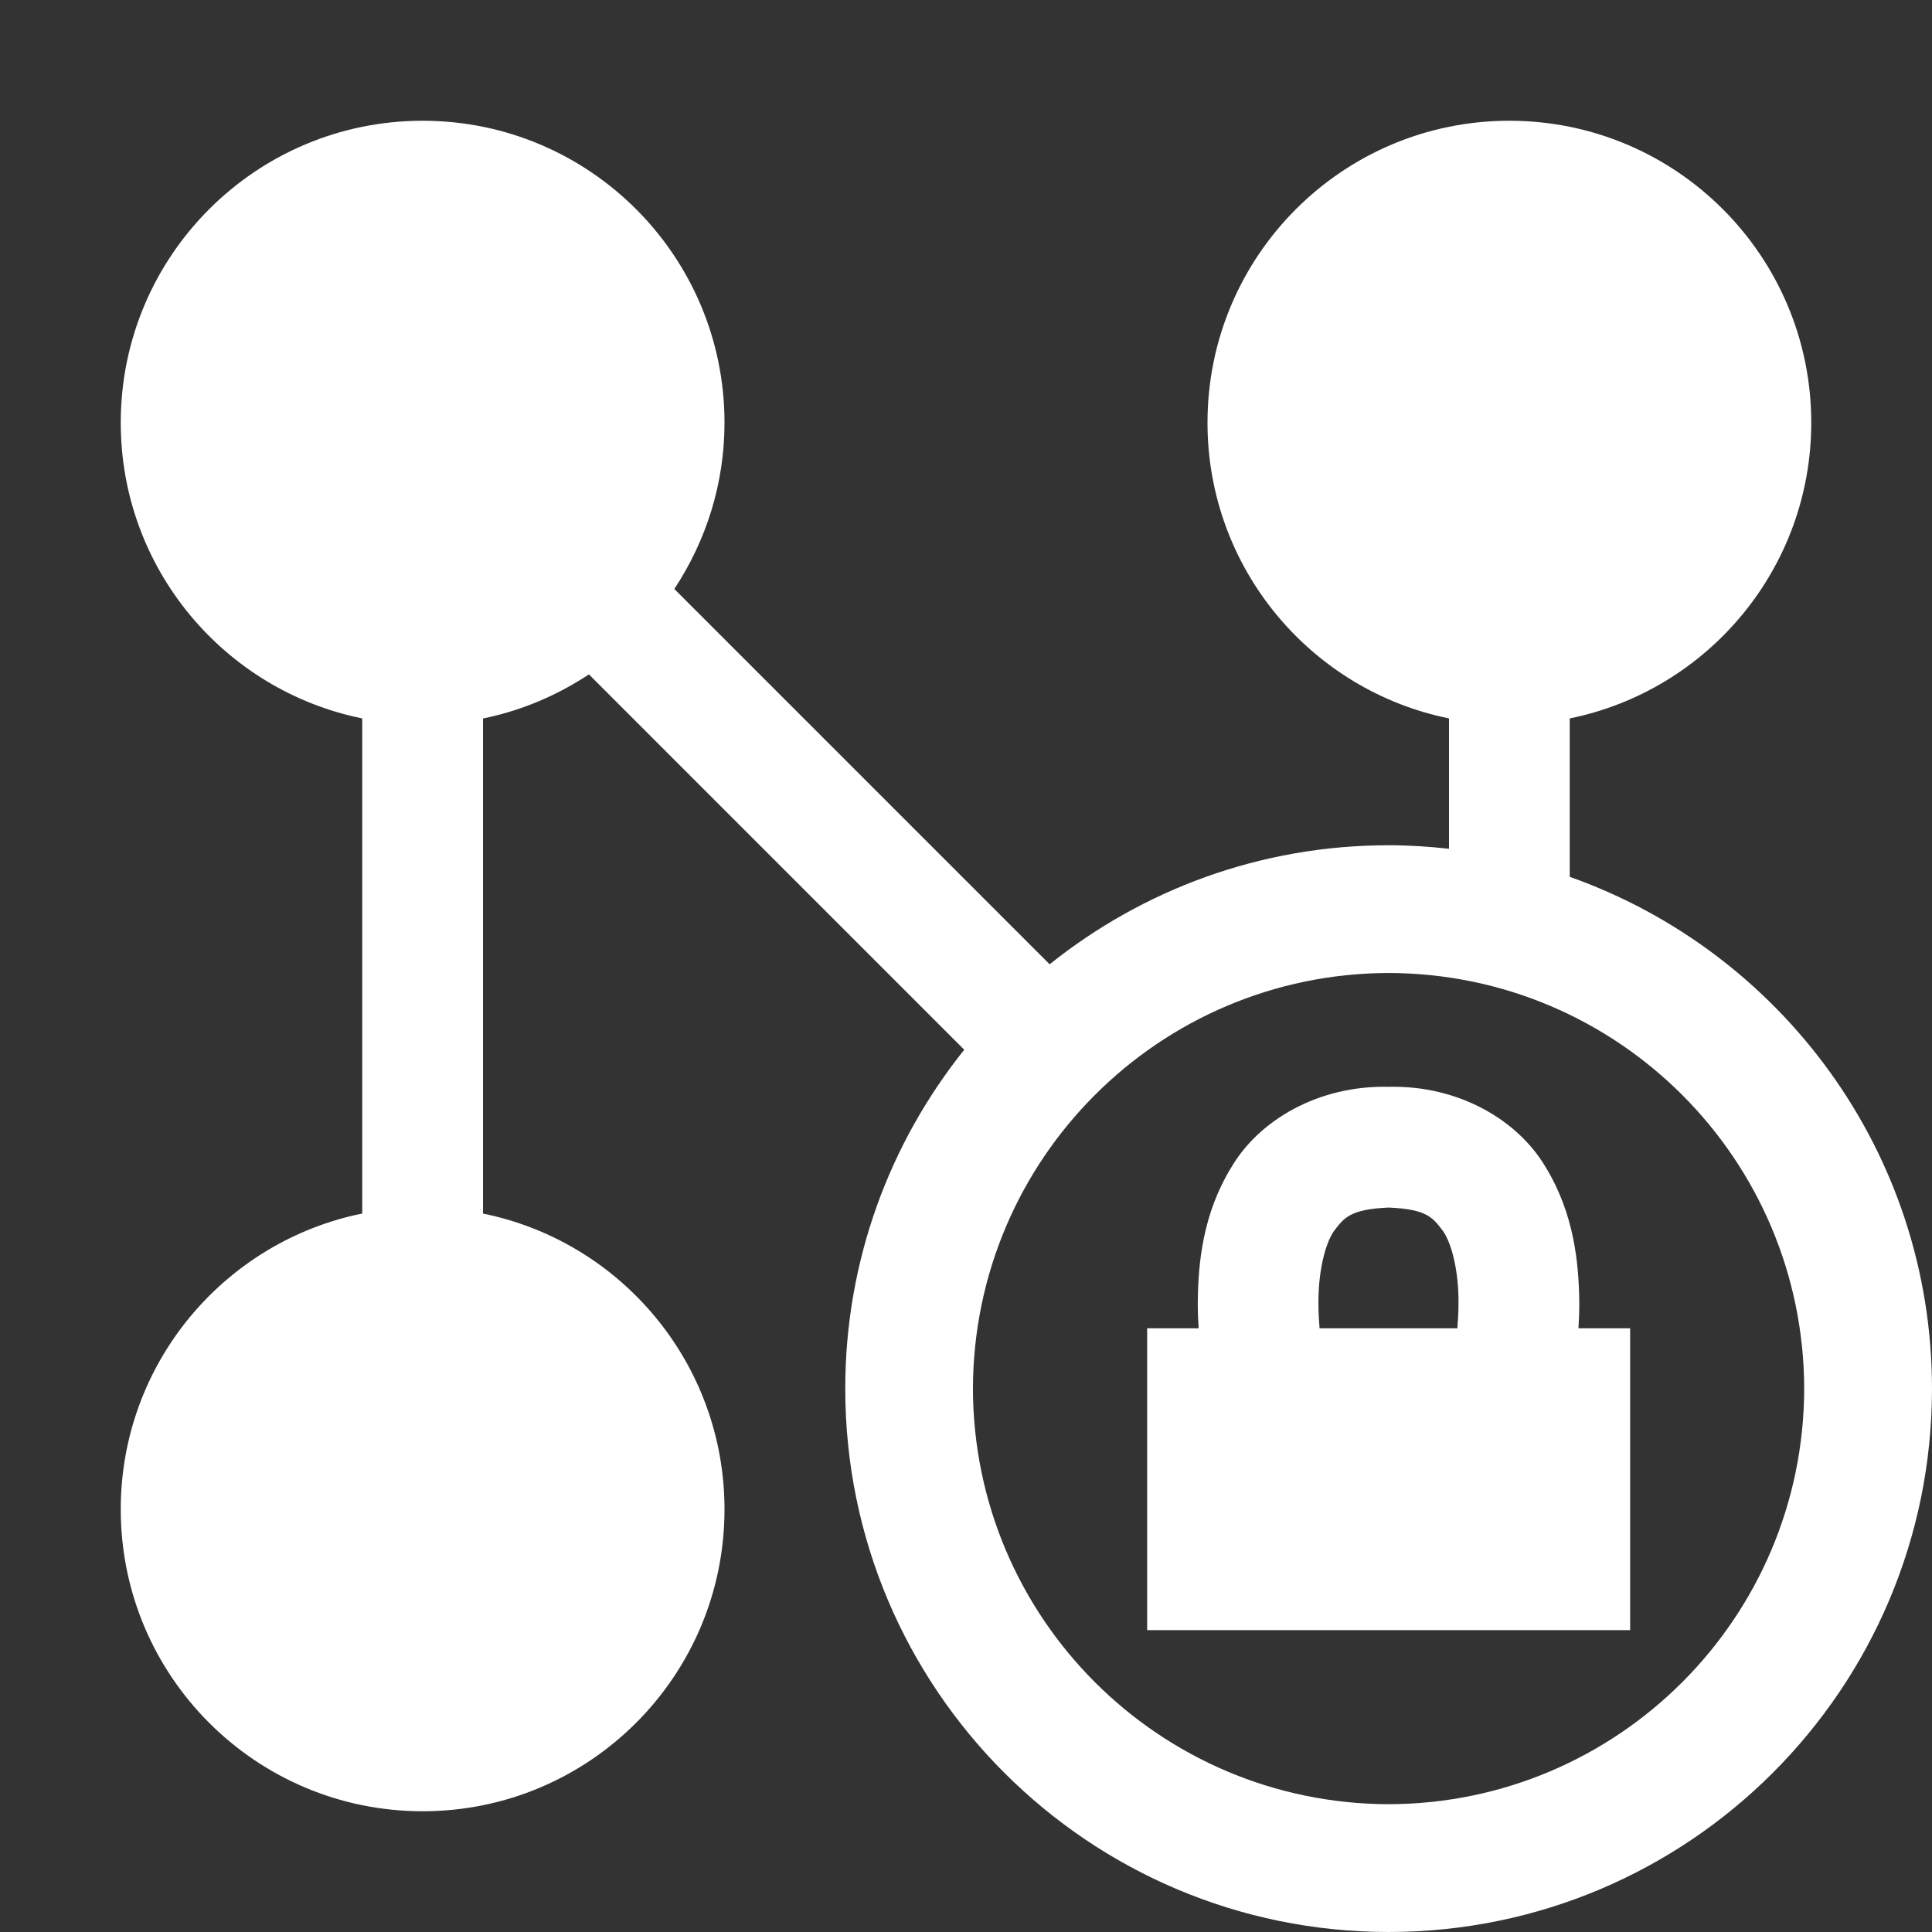
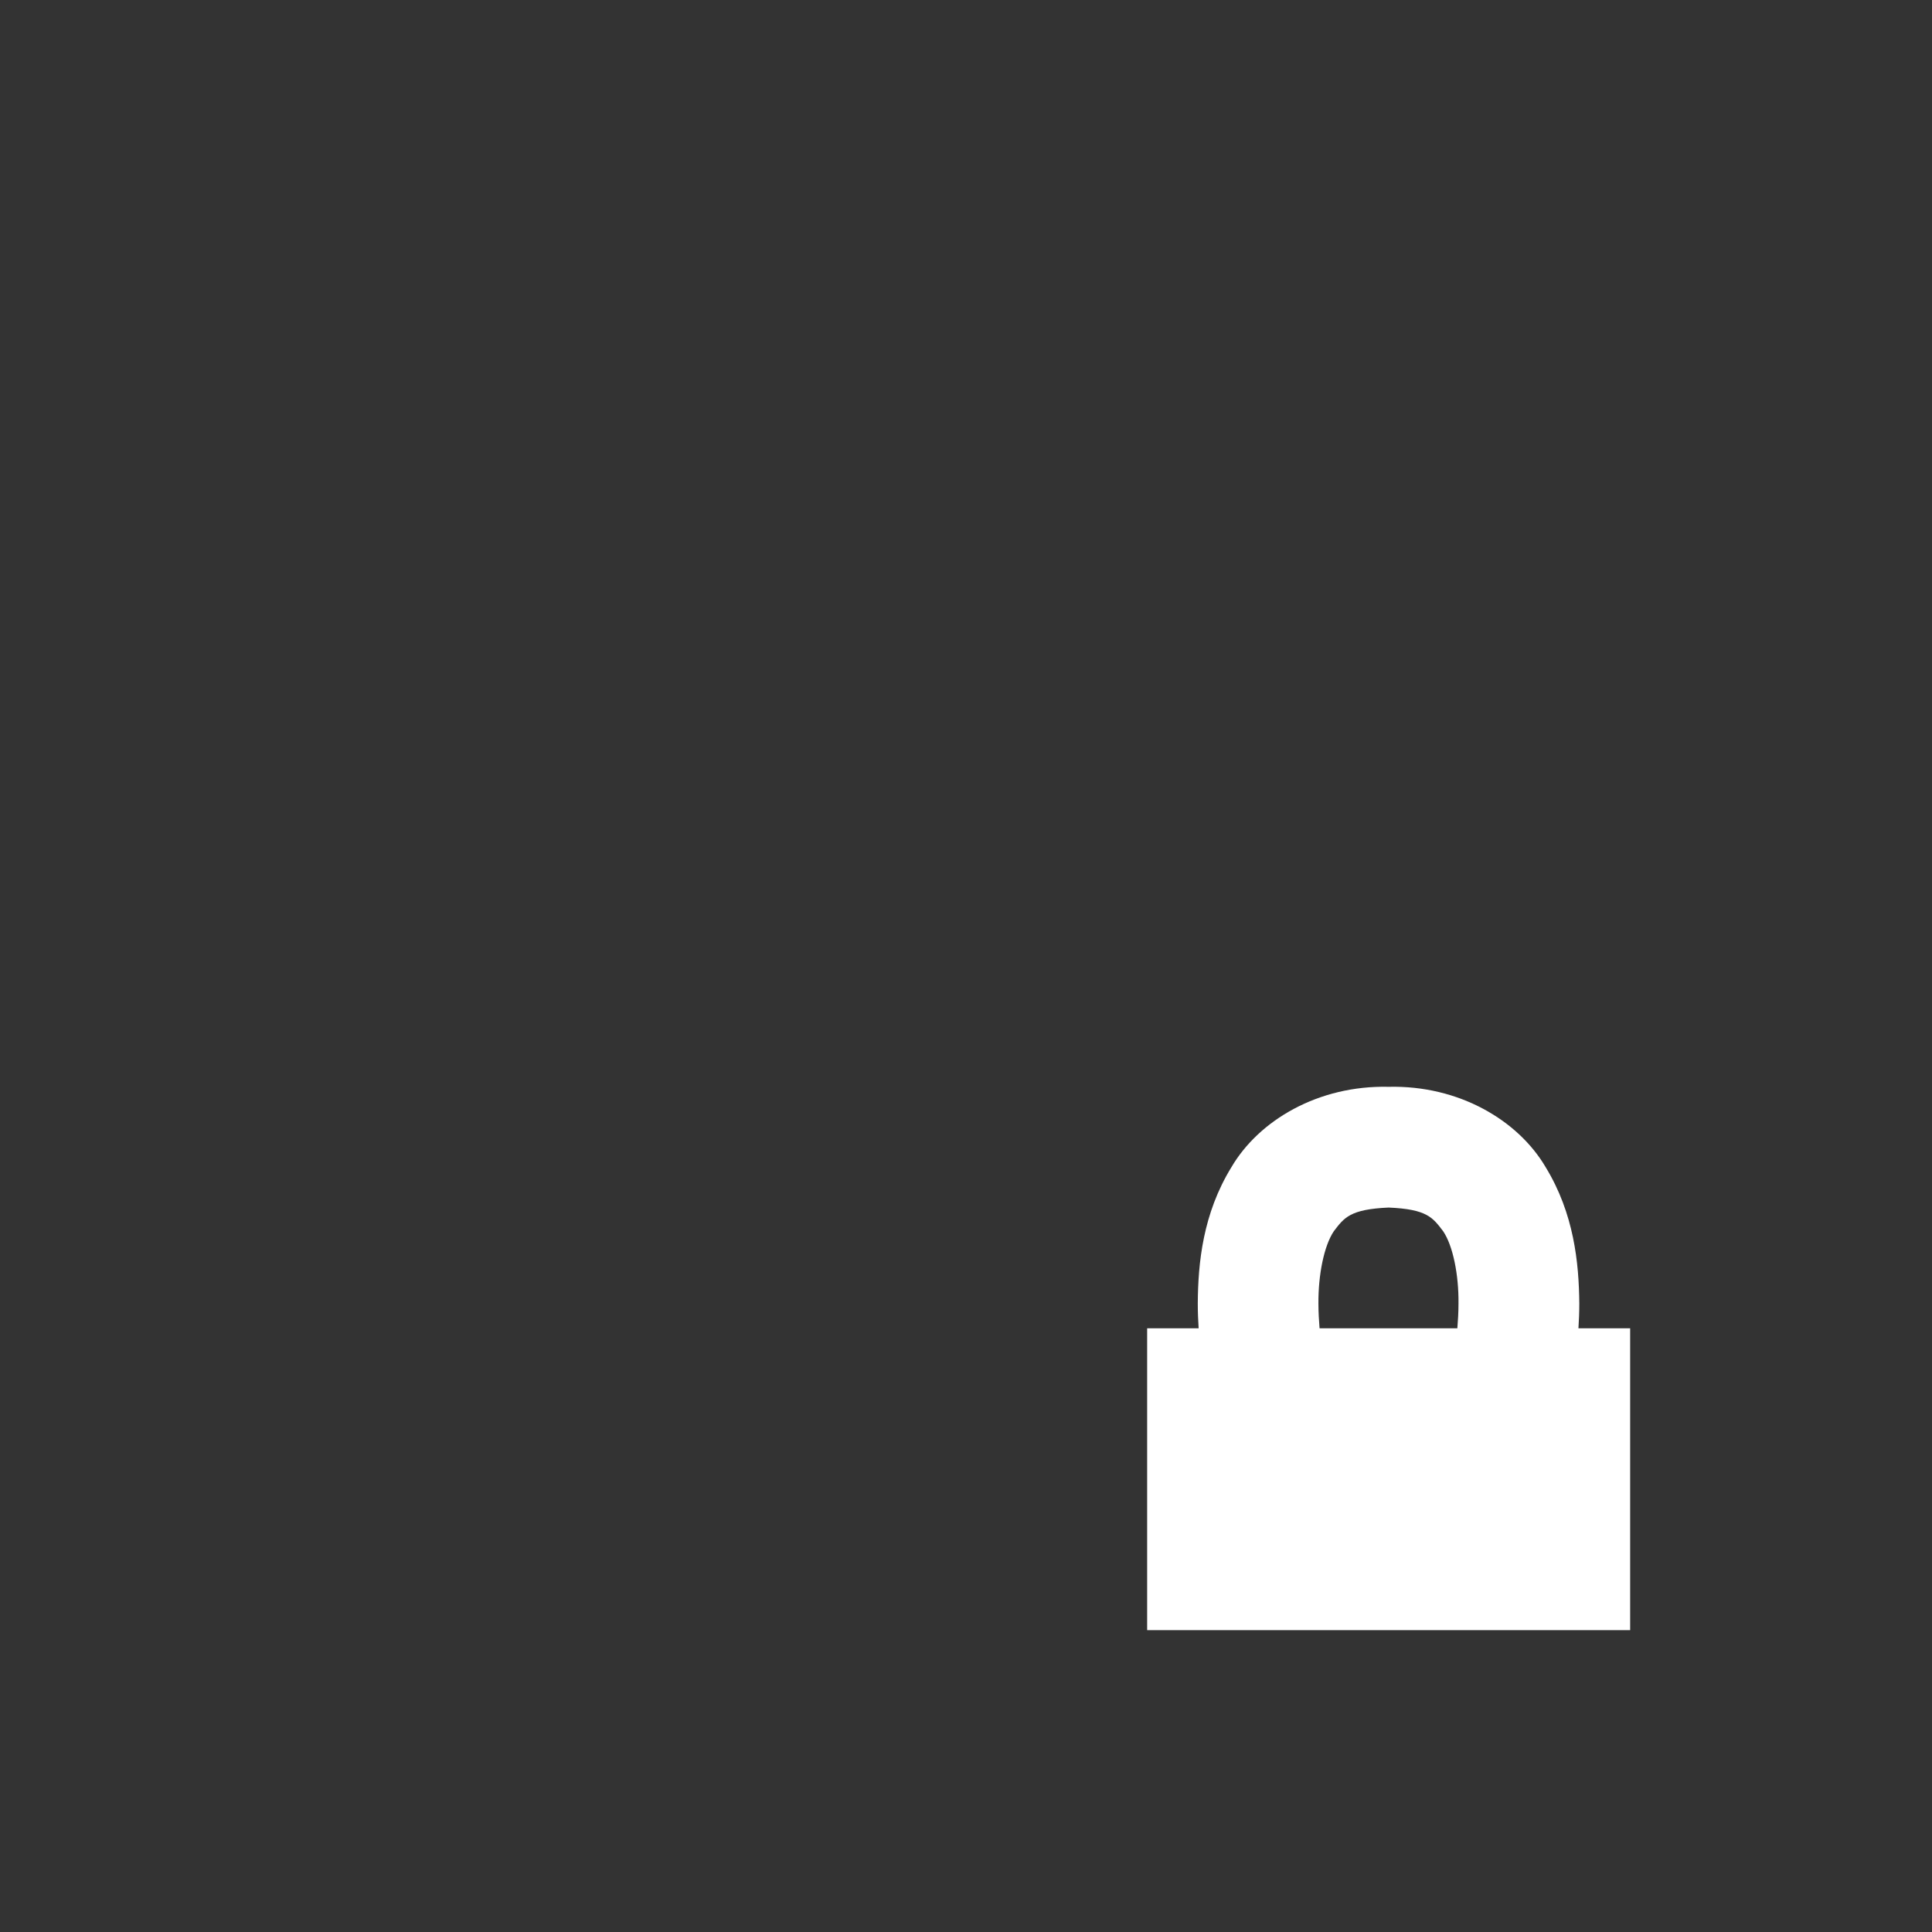
<svg xmlns="http://www.w3.org/2000/svg" width="34" height="34" viewBox="0 0 34 34" fill="none">
  <rect x="0" y="0" width="34" height="34" fill="#333333" stroke="none" />
  <g clip-path="url(#clip0_363_187)">
-     <path d="M27.625 15.431V12.643C30.049 12.151 31.875 10.008 31.875 7.438C31.875 4.503 29.496 2.125 26.562 2.125C23.629 2.125 21.25 4.503 21.25 7.438C21.25 10.008 23.076 12.151 25.5 12.643V14.937C25.15 14.898 24.797 14.875 24.438 14.875C22.179 14.875 20.108 15.661 18.472 16.97L11.867 10.365C12.422 9.524 12.75 8.52 12.75 7.438C12.75 4.503 10.371 2.125 7.438 2.125C4.504 2.125 2.125 4.503 2.125 7.438C2.125 10.008 3.95 12.151 6.375 12.643V21.356C3.95 21.848 2.125 23.991 2.125 26.562C2.125 29.498 4.504 31.875 7.438 31.875C10.371 31.875 12.75 29.498 12.75 26.562C12.75 23.991 10.925 21.848 8.5 21.357V12.644C9.178 12.506 9.806 12.237 10.364 11.868L16.969 18.474C15.661 20.108 14.875 22.179 14.875 24.438C14.875 29.719 19.154 33.998 24.438 34C29.719 33.998 33.998 29.719 34 24.438C33.998 20.274 31.336 16.744 27.625 15.431ZM24.438 31.751C20.399 31.741 17.132 28.474 17.122 24.438C17.132 20.399 20.399 17.132 24.438 17.123C28.474 17.132 31.741 20.399 31.751 24.438C31.741 28.474 28.474 31.741 24.438 31.751Z" fill="white" />
    <path d="M27.778 23.376C27.787 23.237 27.793 23.092 27.793 22.942C27.787 22.221 27.699 21.357 27.202 20.542C26.717 19.715 25.674 19.097 24.438 19.126C23.2 19.097 22.155 19.715 21.67 20.542C21.17 21.357 21.083 22.221 21.079 22.942C21.079 23.093 21.085 23.237 21.094 23.376H20.188V28.688H28.688V23.376H27.778ZM23.202 22.942C23.198 22.434 23.301 21.924 23.472 21.669C23.655 21.428 23.759 21.281 24.438 21.251C25.114 21.28 25.213 21.426 25.398 21.669C25.57 21.924 25.673 22.437 25.667 22.942C25.667 23.096 25.658 23.239 25.647 23.376H23.222C23.211 23.237 23.202 23.091 23.202 22.942Z" fill="white" />
  </g>
  <defs>
    <clipPath id="clip0_363_187">
      <rect width="34" height="34" fill="white" />
    </clipPath>
  </defs>
</svg>